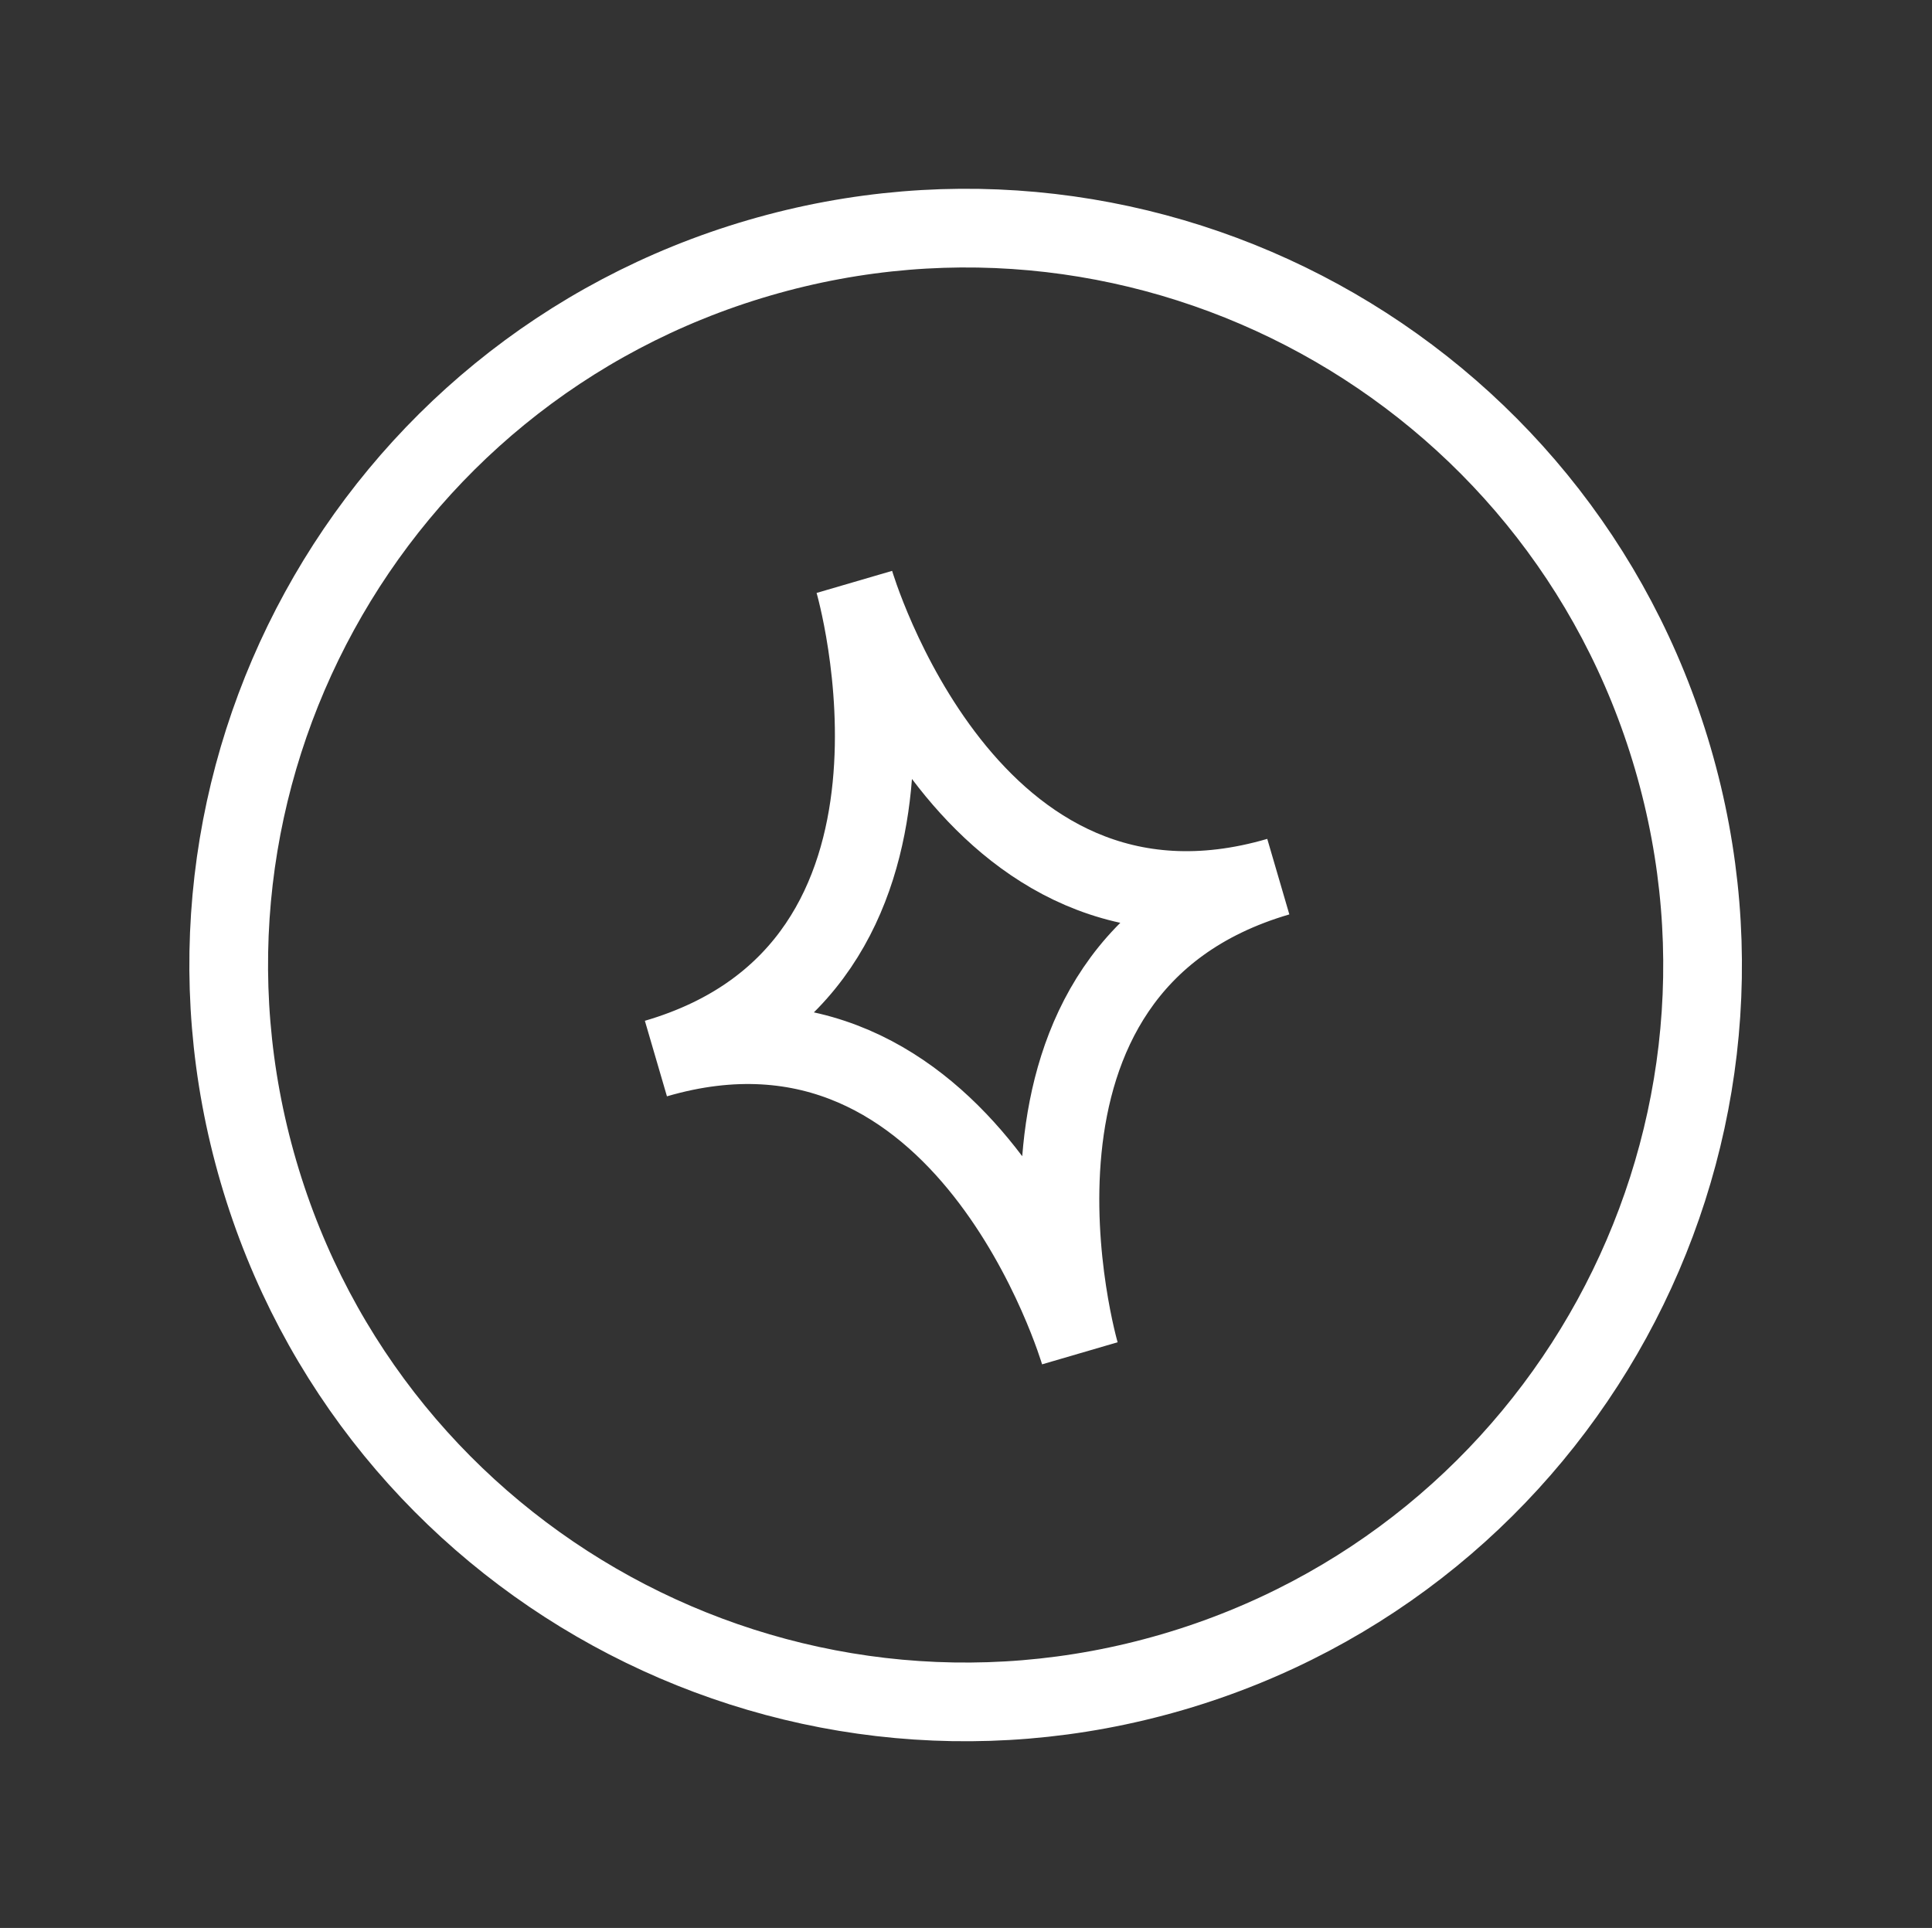
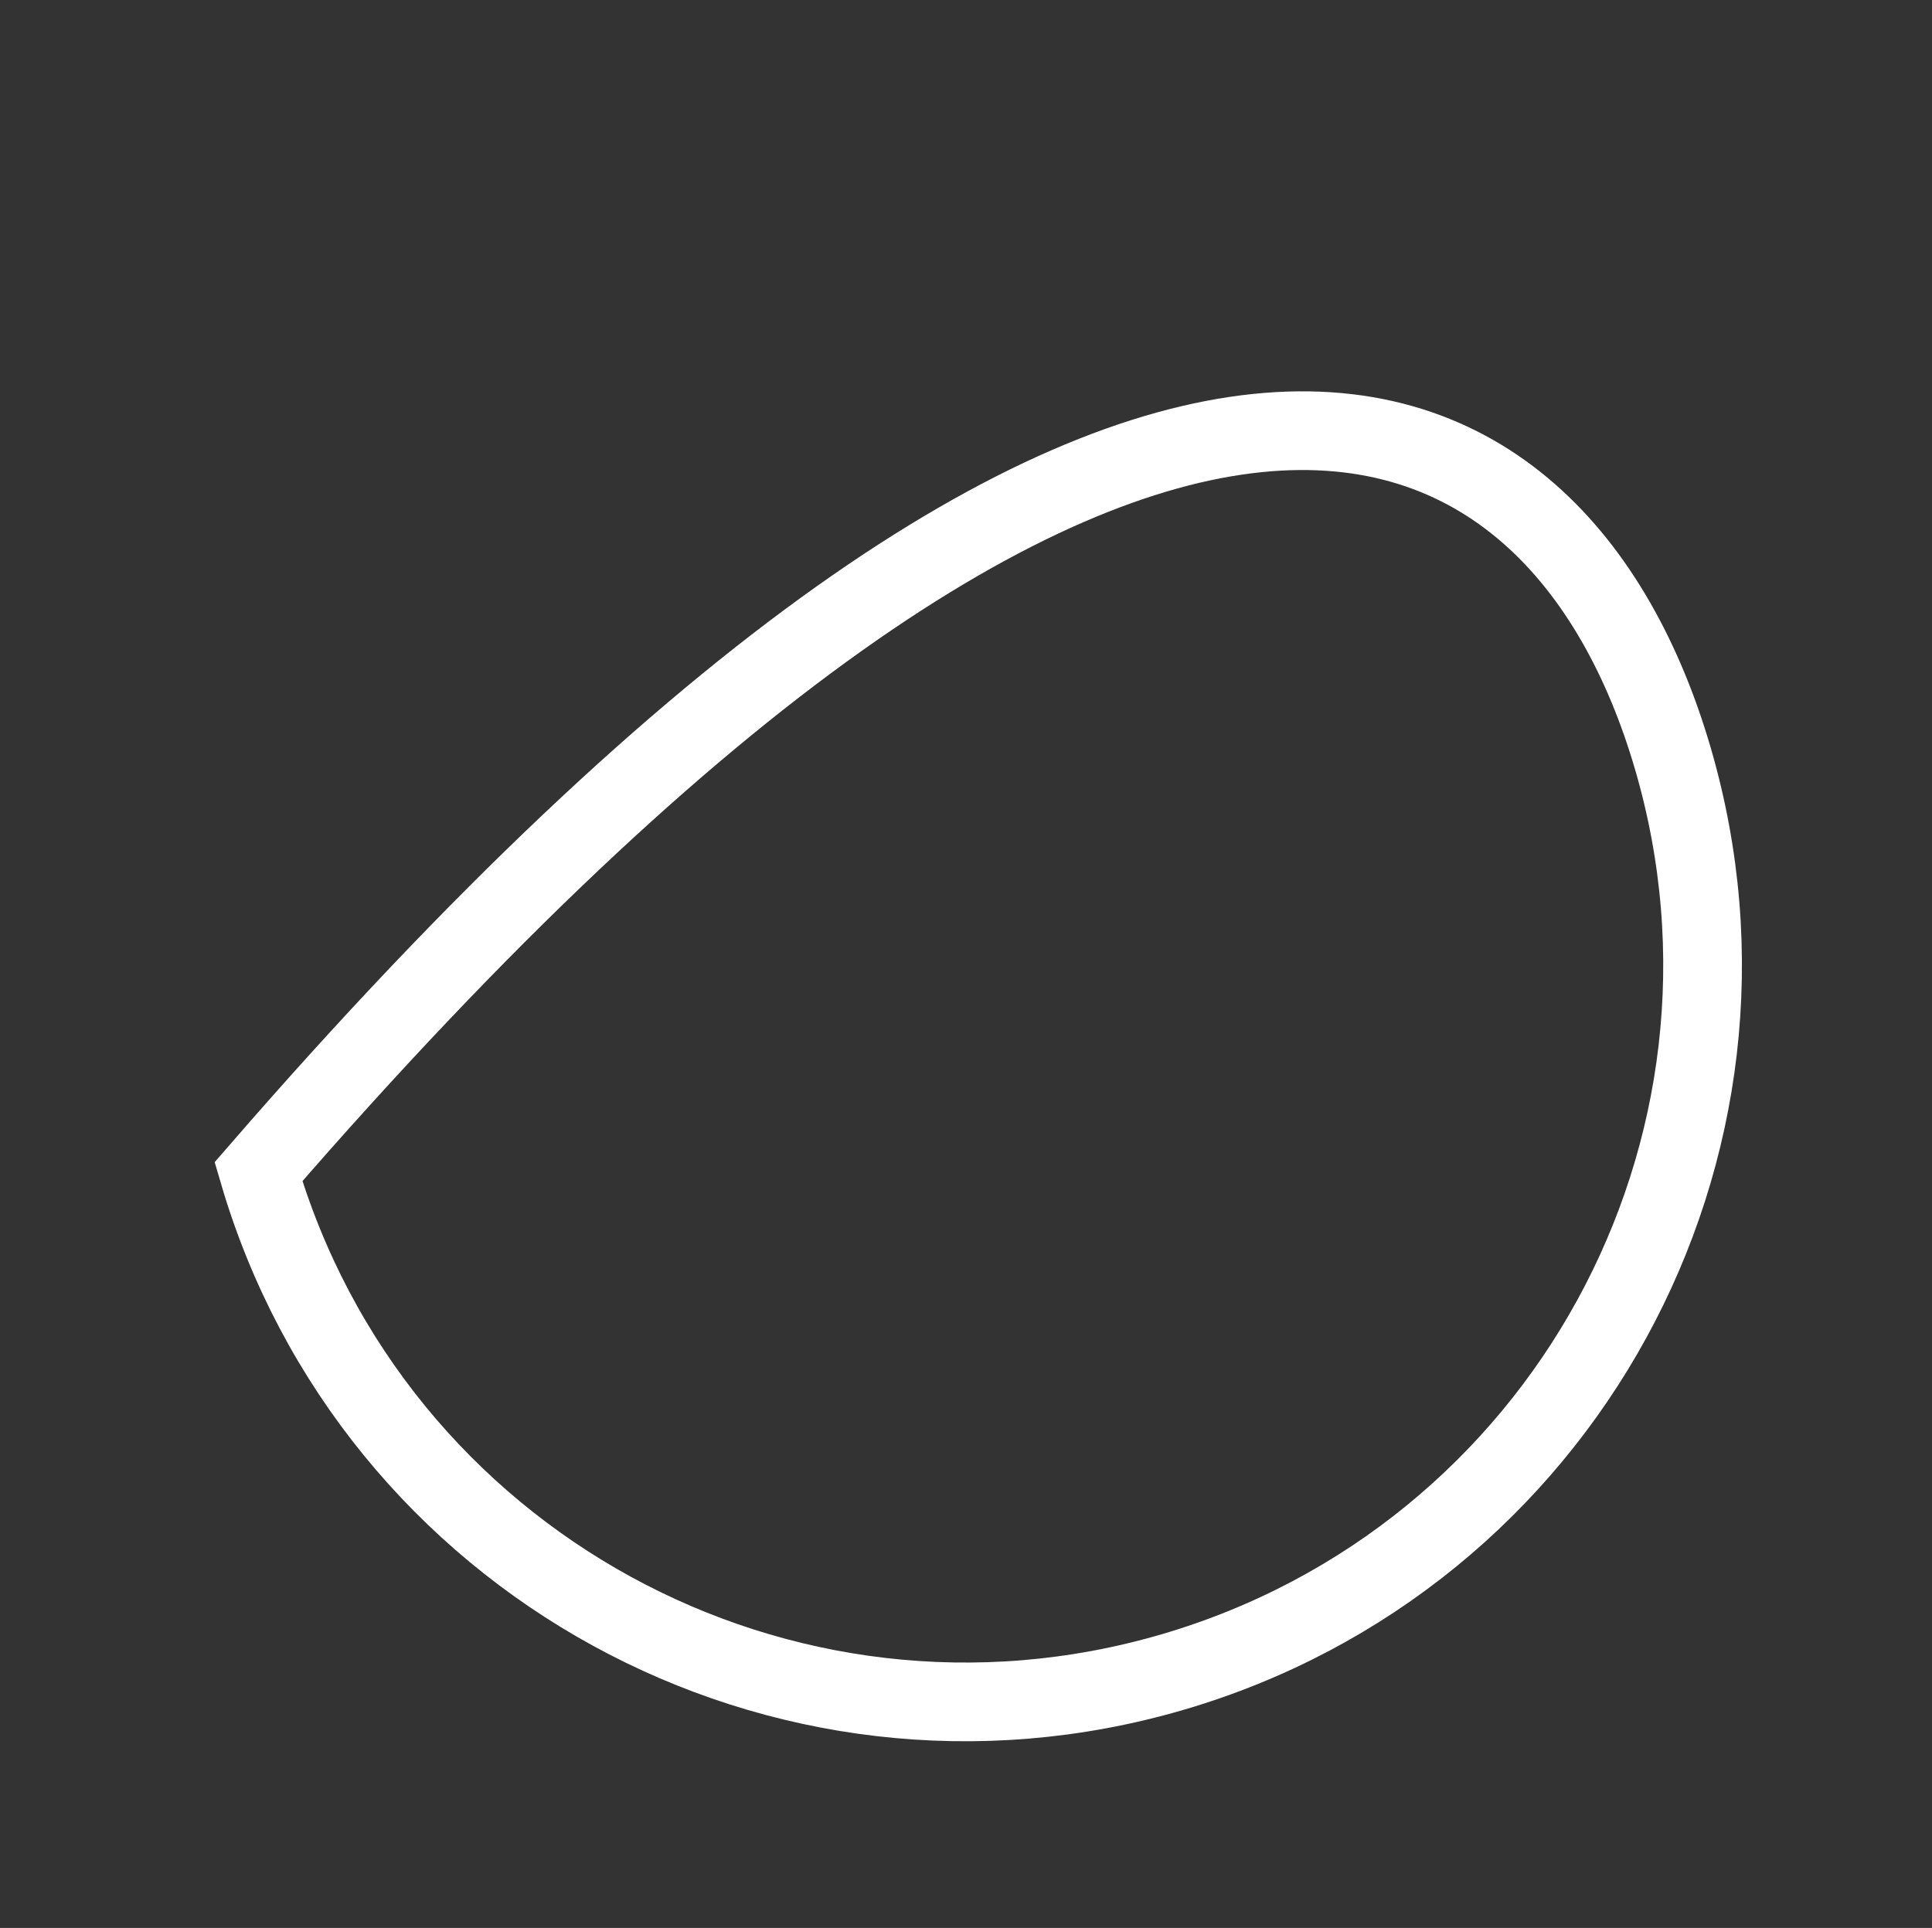
<svg xmlns="http://www.w3.org/2000/svg" width="491" height="490" viewBox="0 0 491 490" fill="none">
  <rect x="0" y="0" width="491" height="490" fill="#333333" stroke="none" />
-   <path d="M425.129 192.736C454.142 291.992 397.197 395.974 297.941 424.986C198.684 453.999 94.702 397.054 65.69 297.798C36.678 198.541 93.622 94.559 192.879 65.547C292.135 36.535 396.117 93.479 425.129 192.736Z" stroke="white" stroke-width="20" />
-   <path d="M166.693 269.041C245.78 245.924 274.434 343.953 274.434 343.953C274.434 343.953 245.78 245.924 324.868 222.807C245.78 245.924 217.127 147.895 217.127 147.895C217.127 147.895 245.78 245.924 166.693 269.041Z" stroke="white" stroke-width="20" stroke-miterlimit="10" />
+   <path d="M425.129 192.736C454.142 291.992 397.197 395.974 297.941 424.986C198.684 453.999 94.702 397.054 65.69 297.798C292.135 36.535 396.117 93.479 425.129 192.736Z" stroke="white" stroke-width="20" />
</svg>